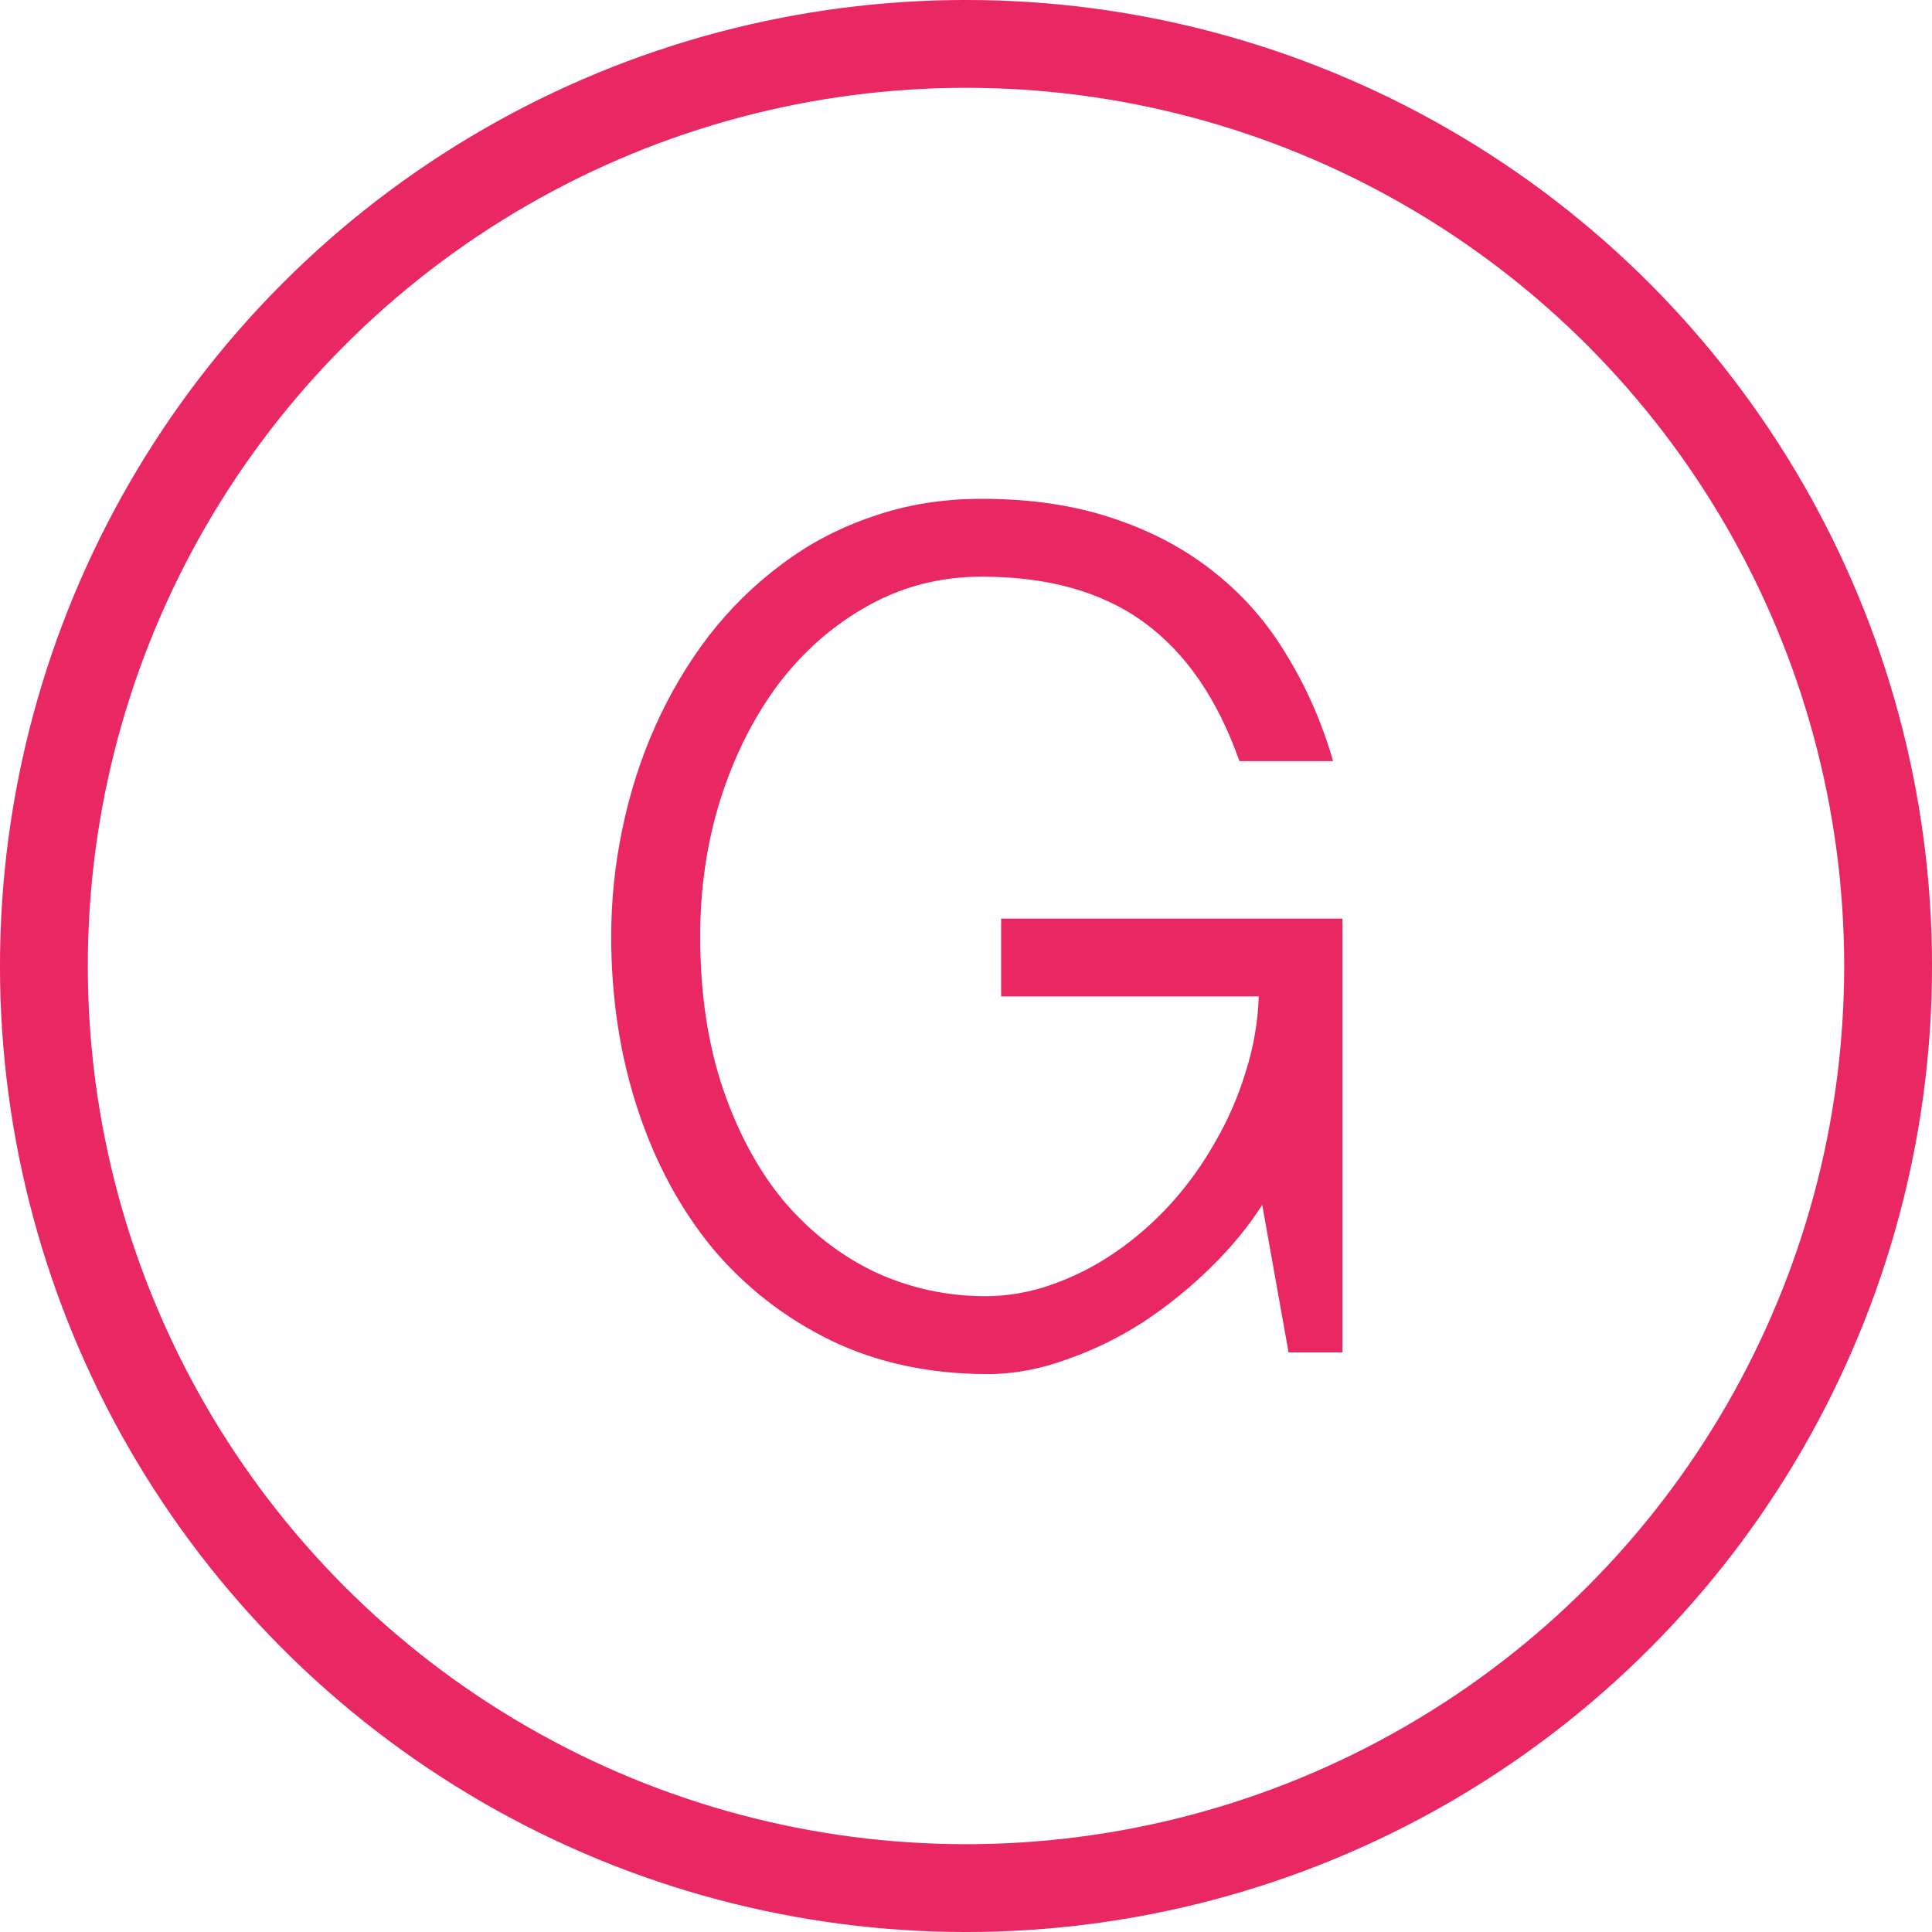
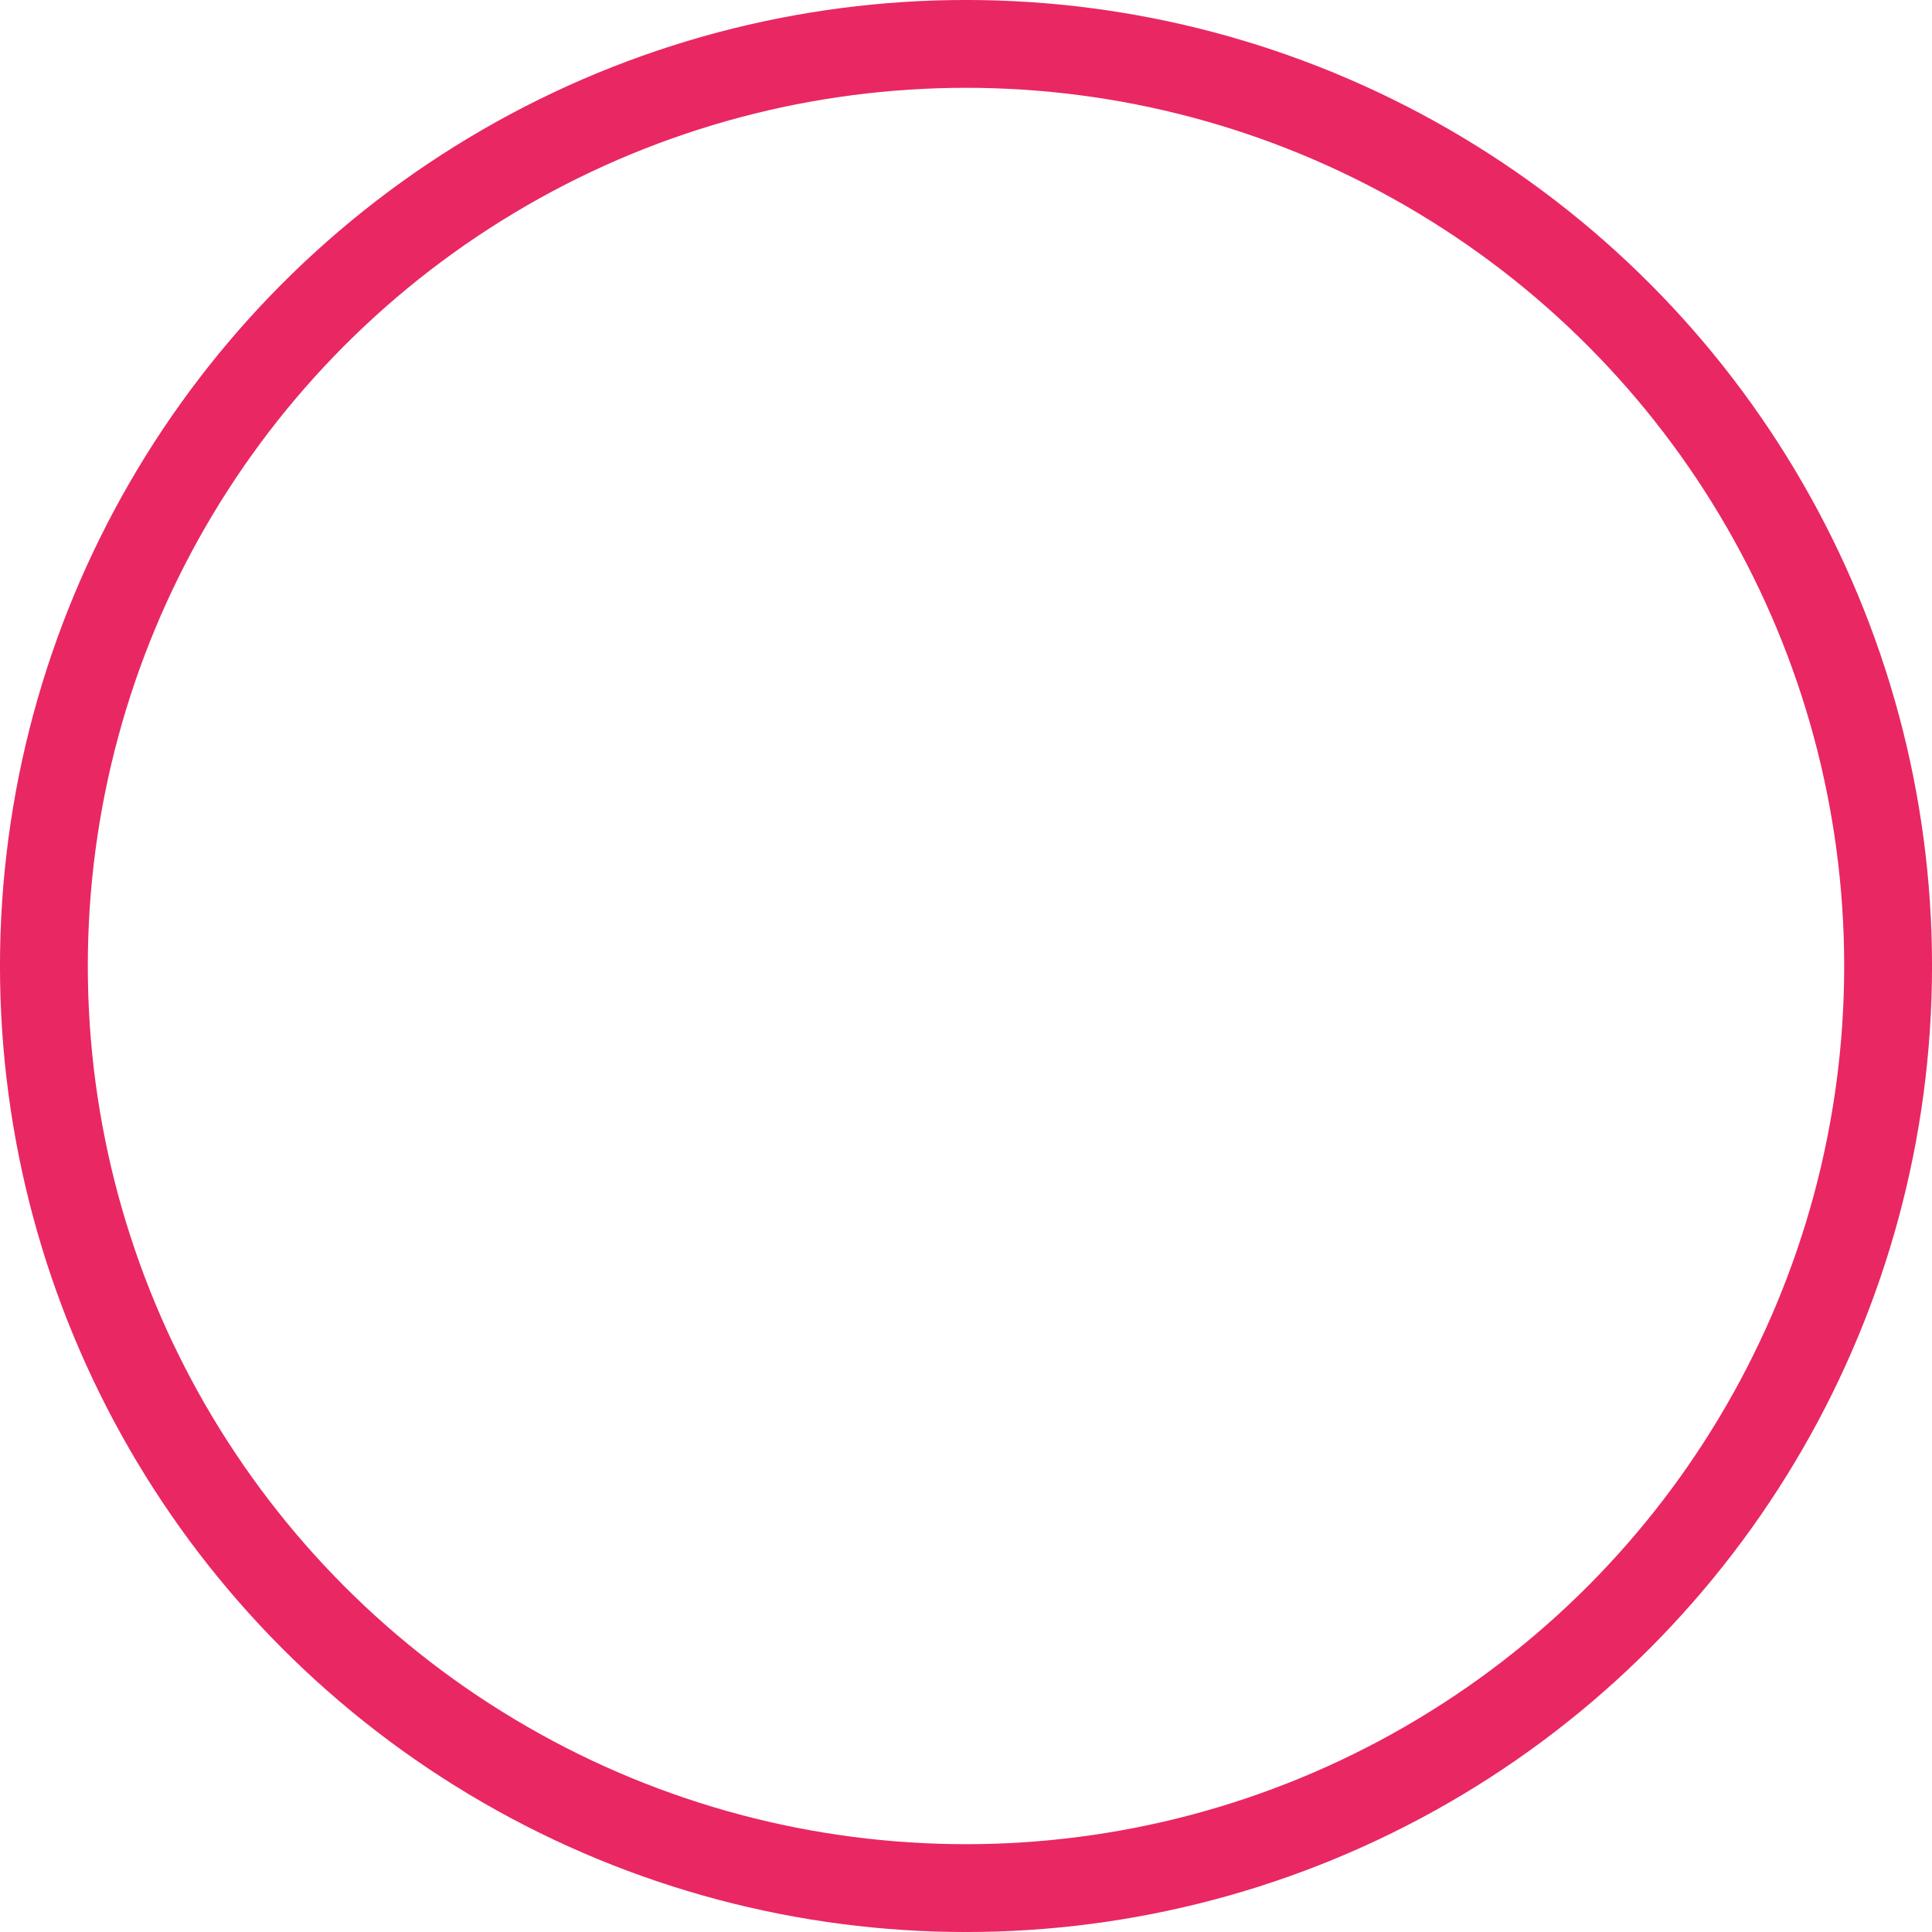
<svg xmlns="http://www.w3.org/2000/svg" width="50" height="50" viewBox="0 0 50 50" fill="none">
  <circle cx="25" cy="25" r="23.864" stroke="#E92763" stroke-width="2.273" />
-   <path d="M18.121 24.227C18.121 25.702 18.318 27.02 18.712 28.182C19.106 29.333 19.636 30.308 20.303 31.106C20.98 31.894 21.762 32.5 22.651 32.924C23.55 33.338 24.5 33.545 25.5 33.545C26.086 33.545 26.662 33.444 27.227 33.242C27.803 33.04 28.348 32.763 28.863 32.409C29.379 32.056 29.858 31.636 30.303 31.151C30.747 30.657 31.131 30.121 31.454 29.546C31.788 28.97 32.05 28.364 32.242 27.727C32.444 27.091 32.555 26.444 32.576 25.788H25.909V23.773H34.742V35H33.348L32.666 31.182C32.313 31.737 31.869 32.278 31.333 32.803C30.798 33.328 30.217 33.798 29.591 34.212C28.965 34.616 28.303 34.939 27.606 35.182C26.919 35.434 26.237 35.561 25.561 35.561C24.066 35.561 22.717 35.273 21.515 34.697C20.313 34.111 19.288 33.313 18.439 32.303C17.601 31.283 16.954 30.081 16.5 28.697C16.045 27.313 15.818 25.823 15.818 24.227C15.818 23.298 15.914 22.374 16.106 21.454C16.298 20.525 16.581 19.641 16.954 18.803C17.328 17.965 17.788 17.187 18.333 16.47C18.889 15.752 19.52 15.131 20.227 14.606C20.934 14.071 21.722 13.657 22.591 13.364C23.459 13.061 24.399 12.909 25.409 12.909C26.692 12.909 27.833 13.081 28.833 13.424C29.833 13.758 30.707 14.227 31.454 14.833C32.202 15.429 32.823 16.146 33.318 16.985C33.823 17.813 34.217 18.717 34.5 19.697H32.076C31.51 18.091 30.687 16.894 29.606 16.106C28.525 15.318 27.126 14.924 25.409 14.924C24.338 14.924 23.353 15.177 22.454 15.682C21.566 16.177 20.798 16.849 20.151 17.697C19.515 18.546 19.015 19.535 18.651 20.667C18.298 21.788 18.121 22.975 18.121 24.227Z" fill="#E92763" />
</svg>